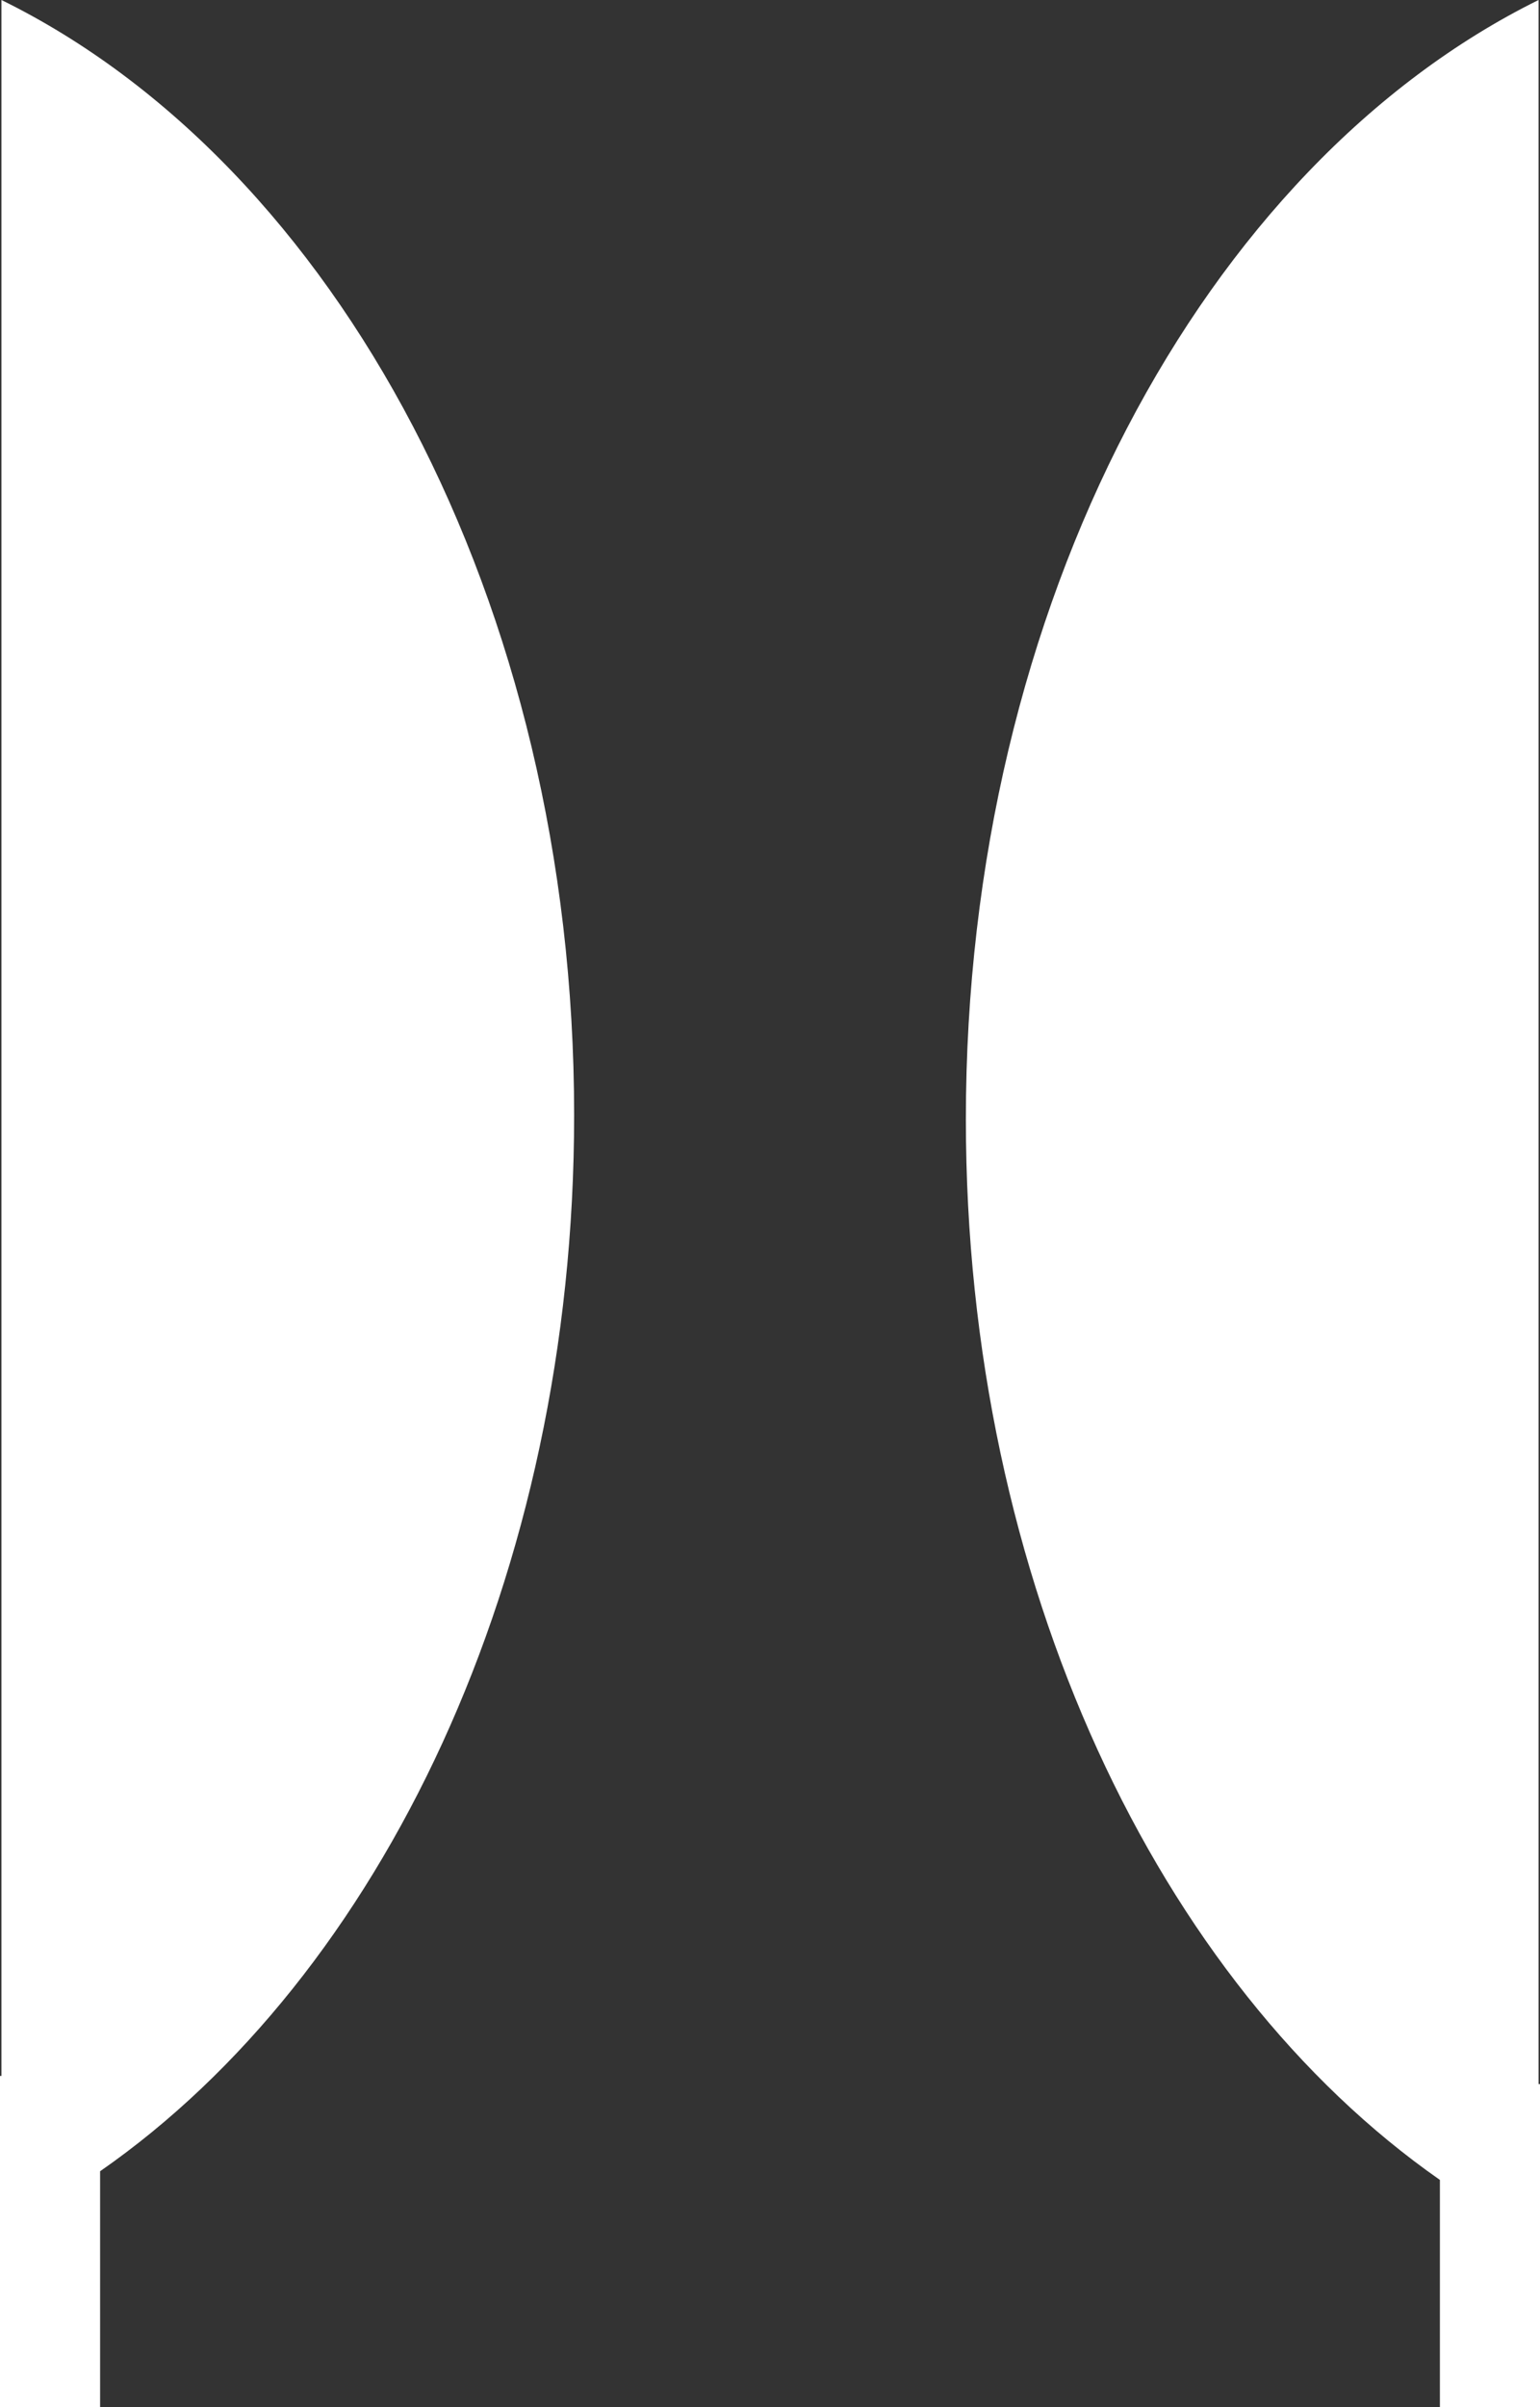
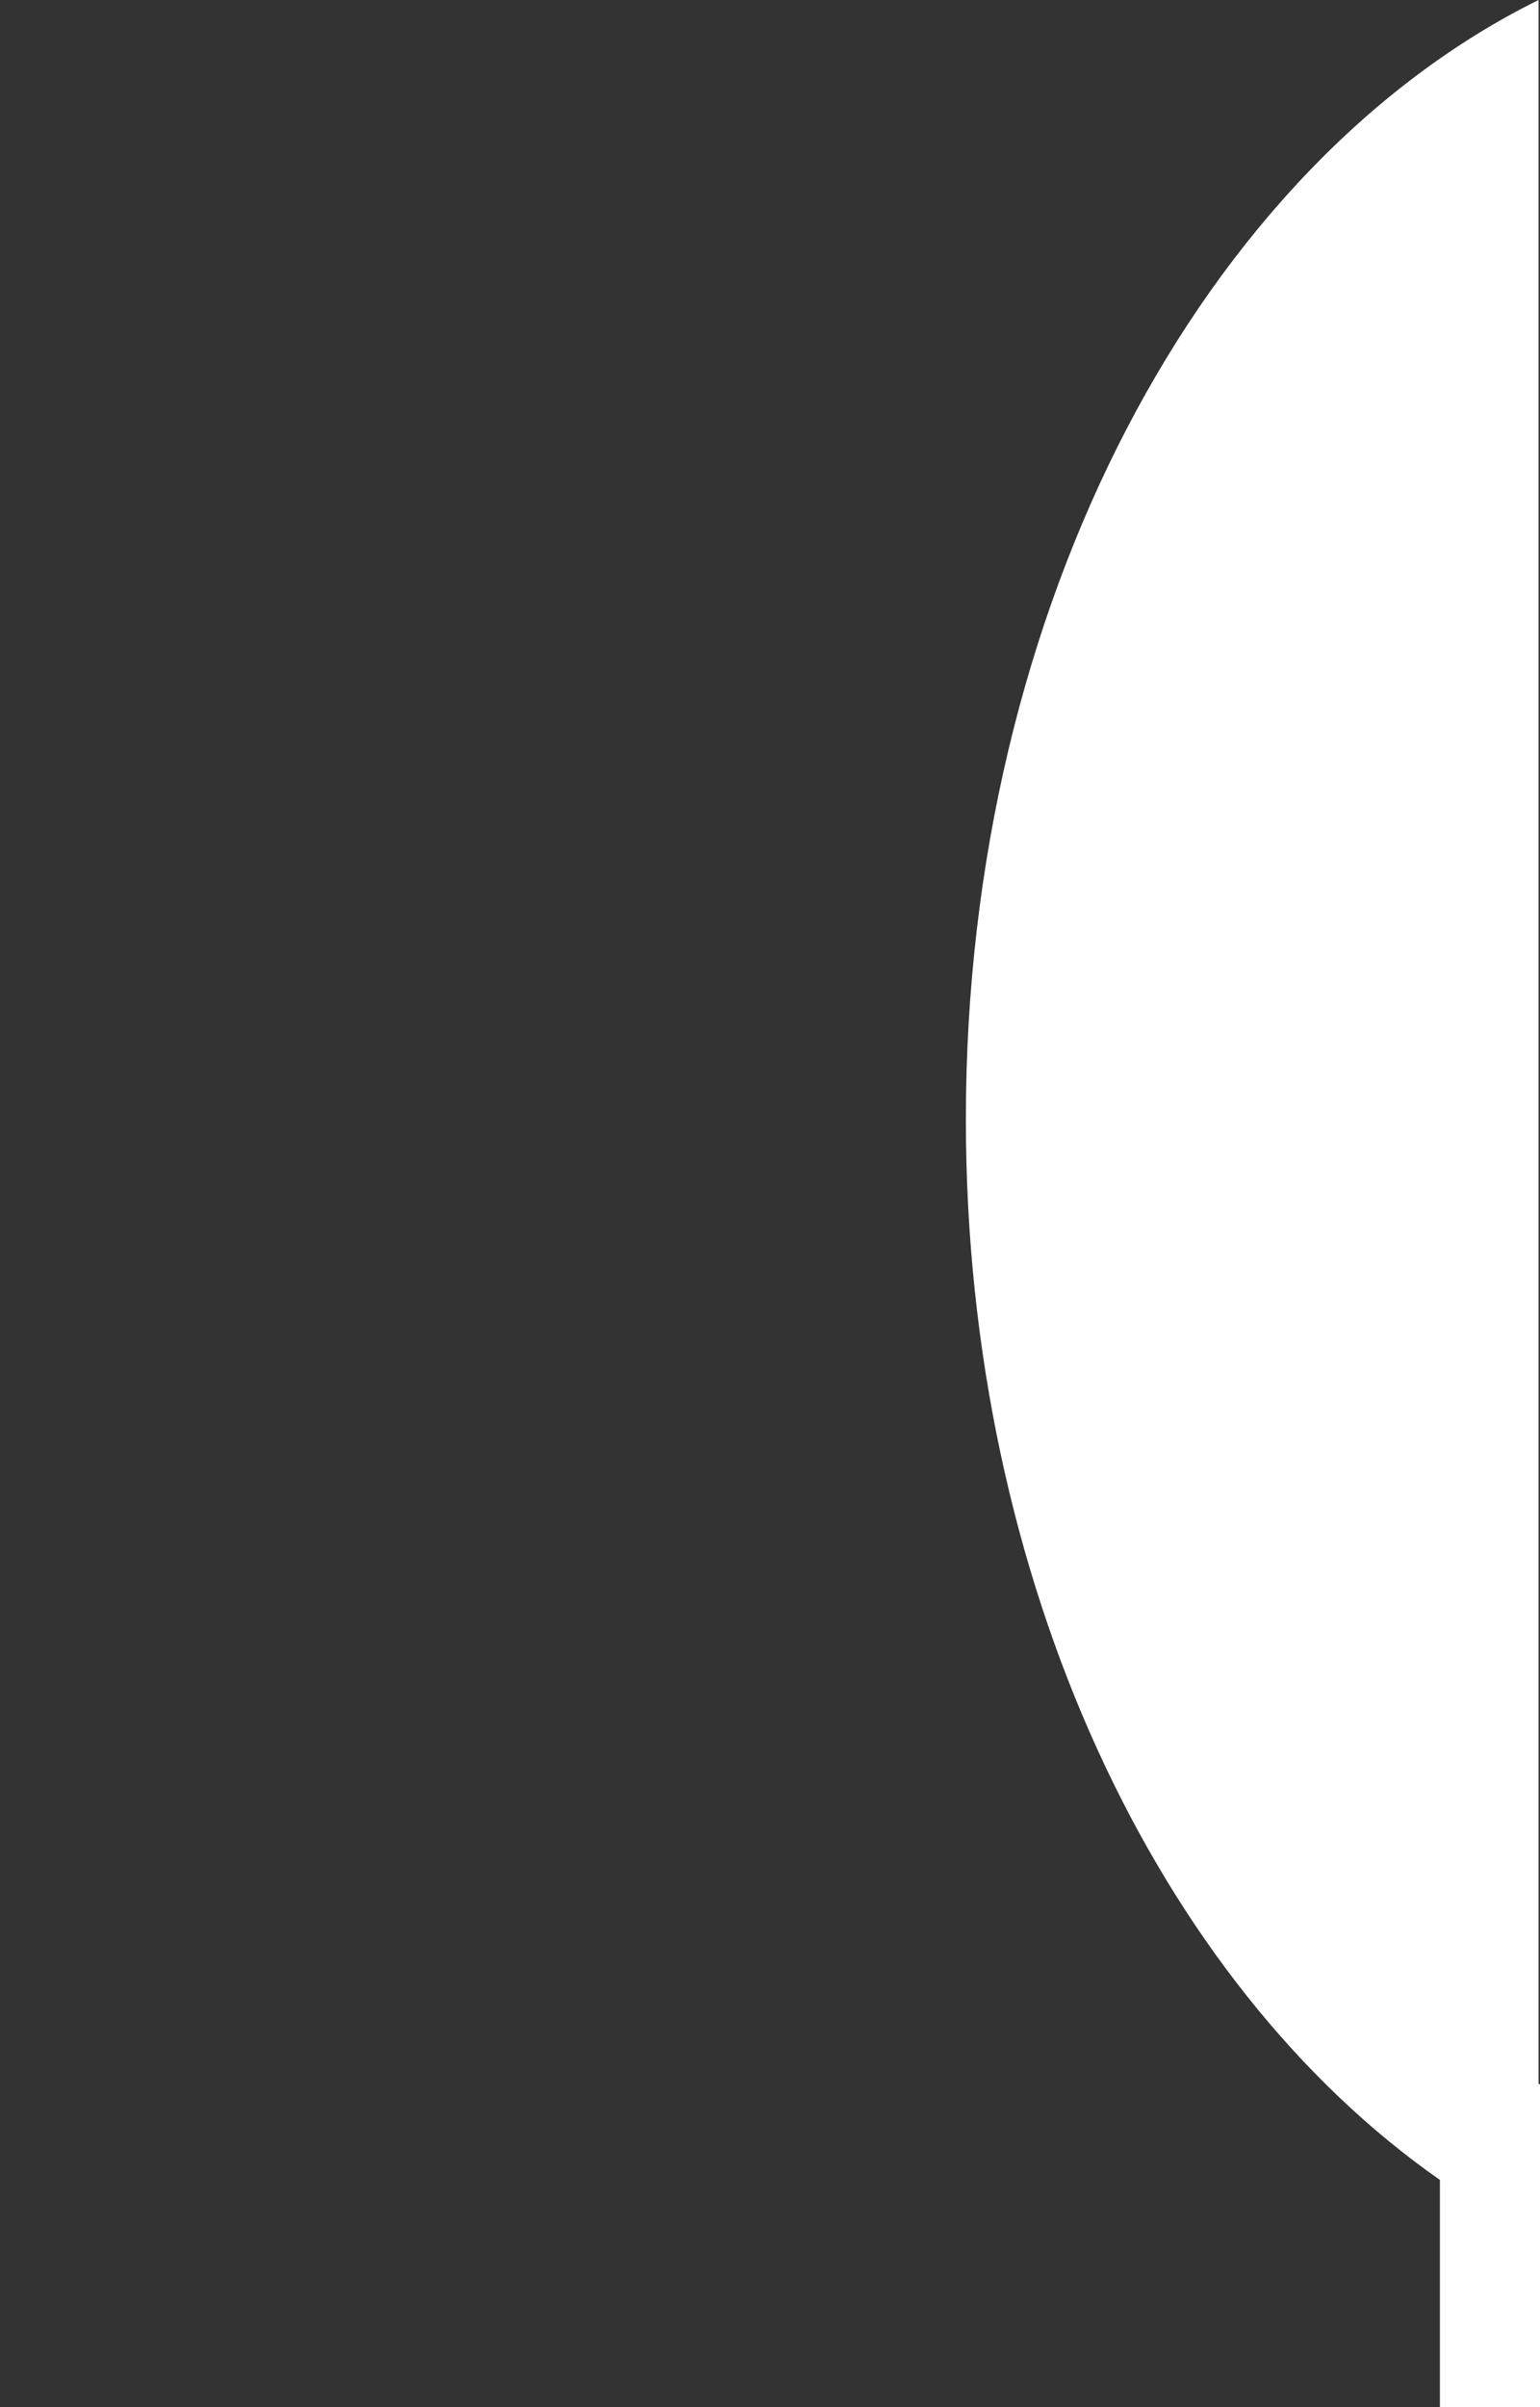
<svg xmlns="http://www.w3.org/2000/svg" id="uuid-82e411d3-b074-4d0f-8d81-33bf7467fb67" viewBox="0 0 32 50">
  <rect x="0" y="0" width="32" height="50" fill="#333333" stroke="none" />
-   <path id="uuid-476e5317-8be5-4f4b-81fd-47dad7e3224c" d="M.03,43.12V0C6.97,3.41,11.93,12.49,11.93,23.16c0,9.58-4.01,17.88-9.85,21.94v4.9H0v-6.88H.03Z" style="fill:#fff;" />
  <path id="uuid-44a16289-f7a7-4085-b1bb-00fa963103b0" d="M31.97,43.29V0c-6.94,3.43-11.9,12.54-11.9,23.25,0,9.62,4.01,17.95,9.85,22.03v4.72h2.08v-6.71h-.03Z" style="fill:#fff;" />
</svg>